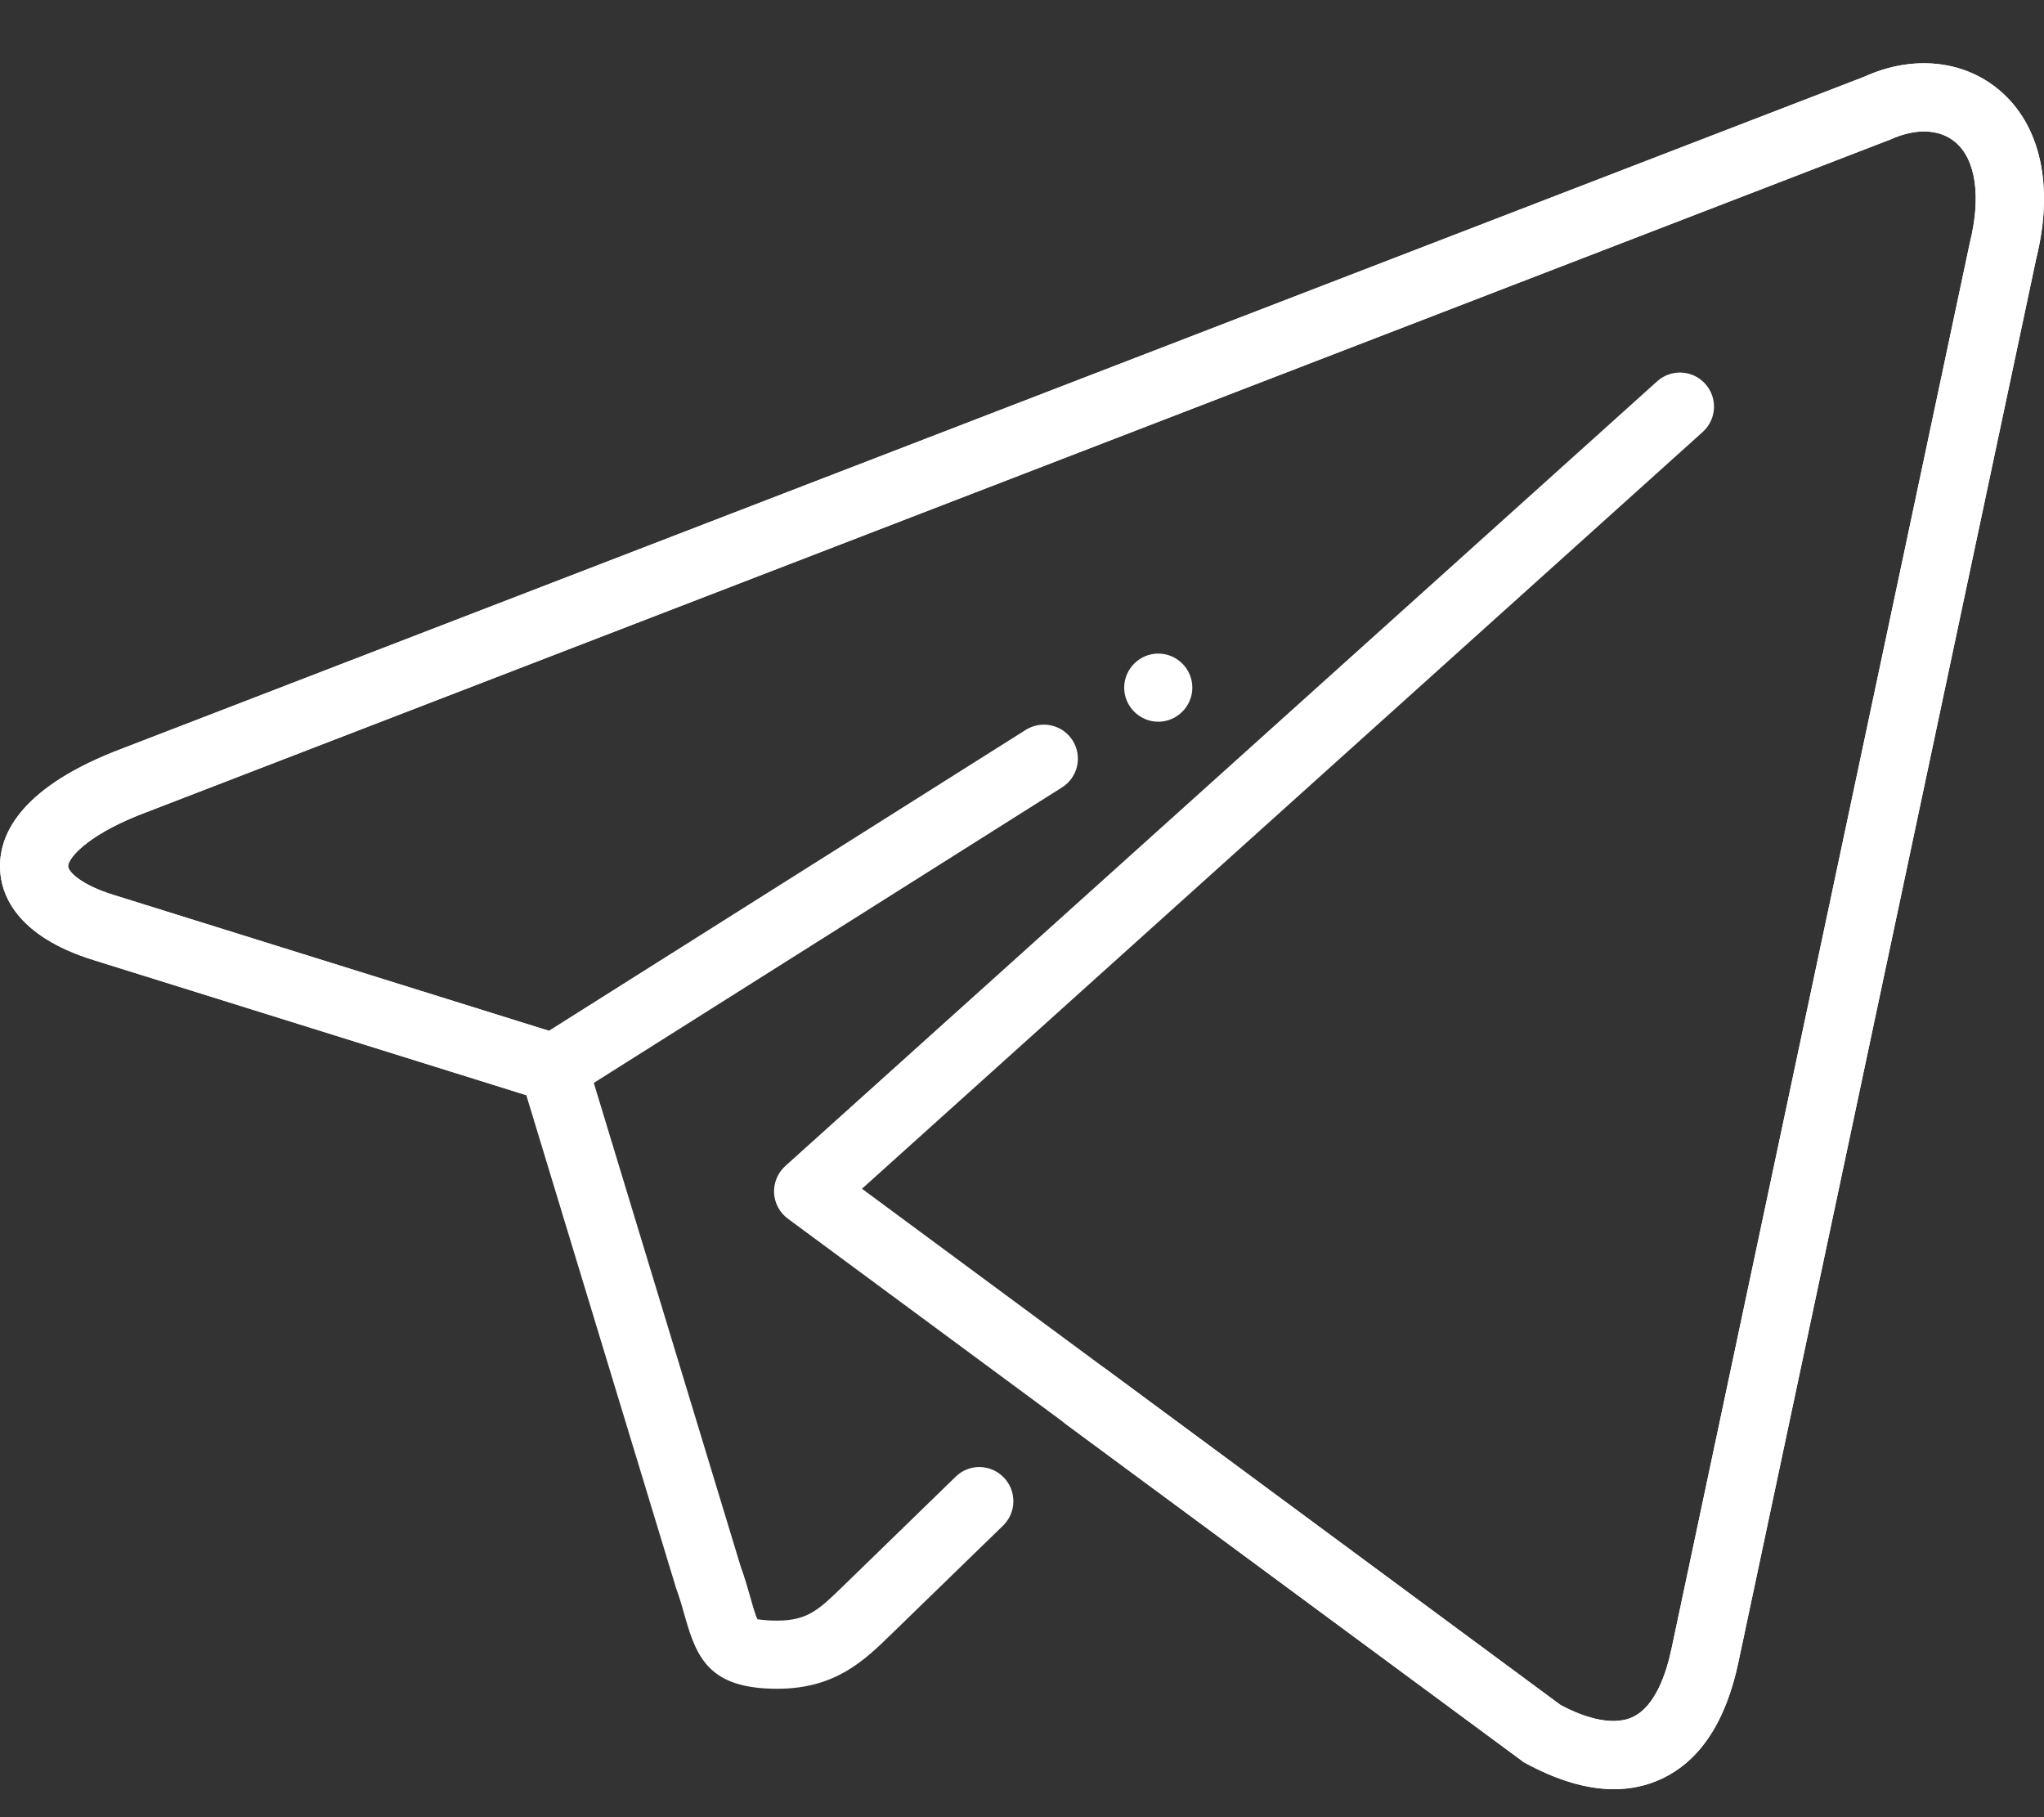
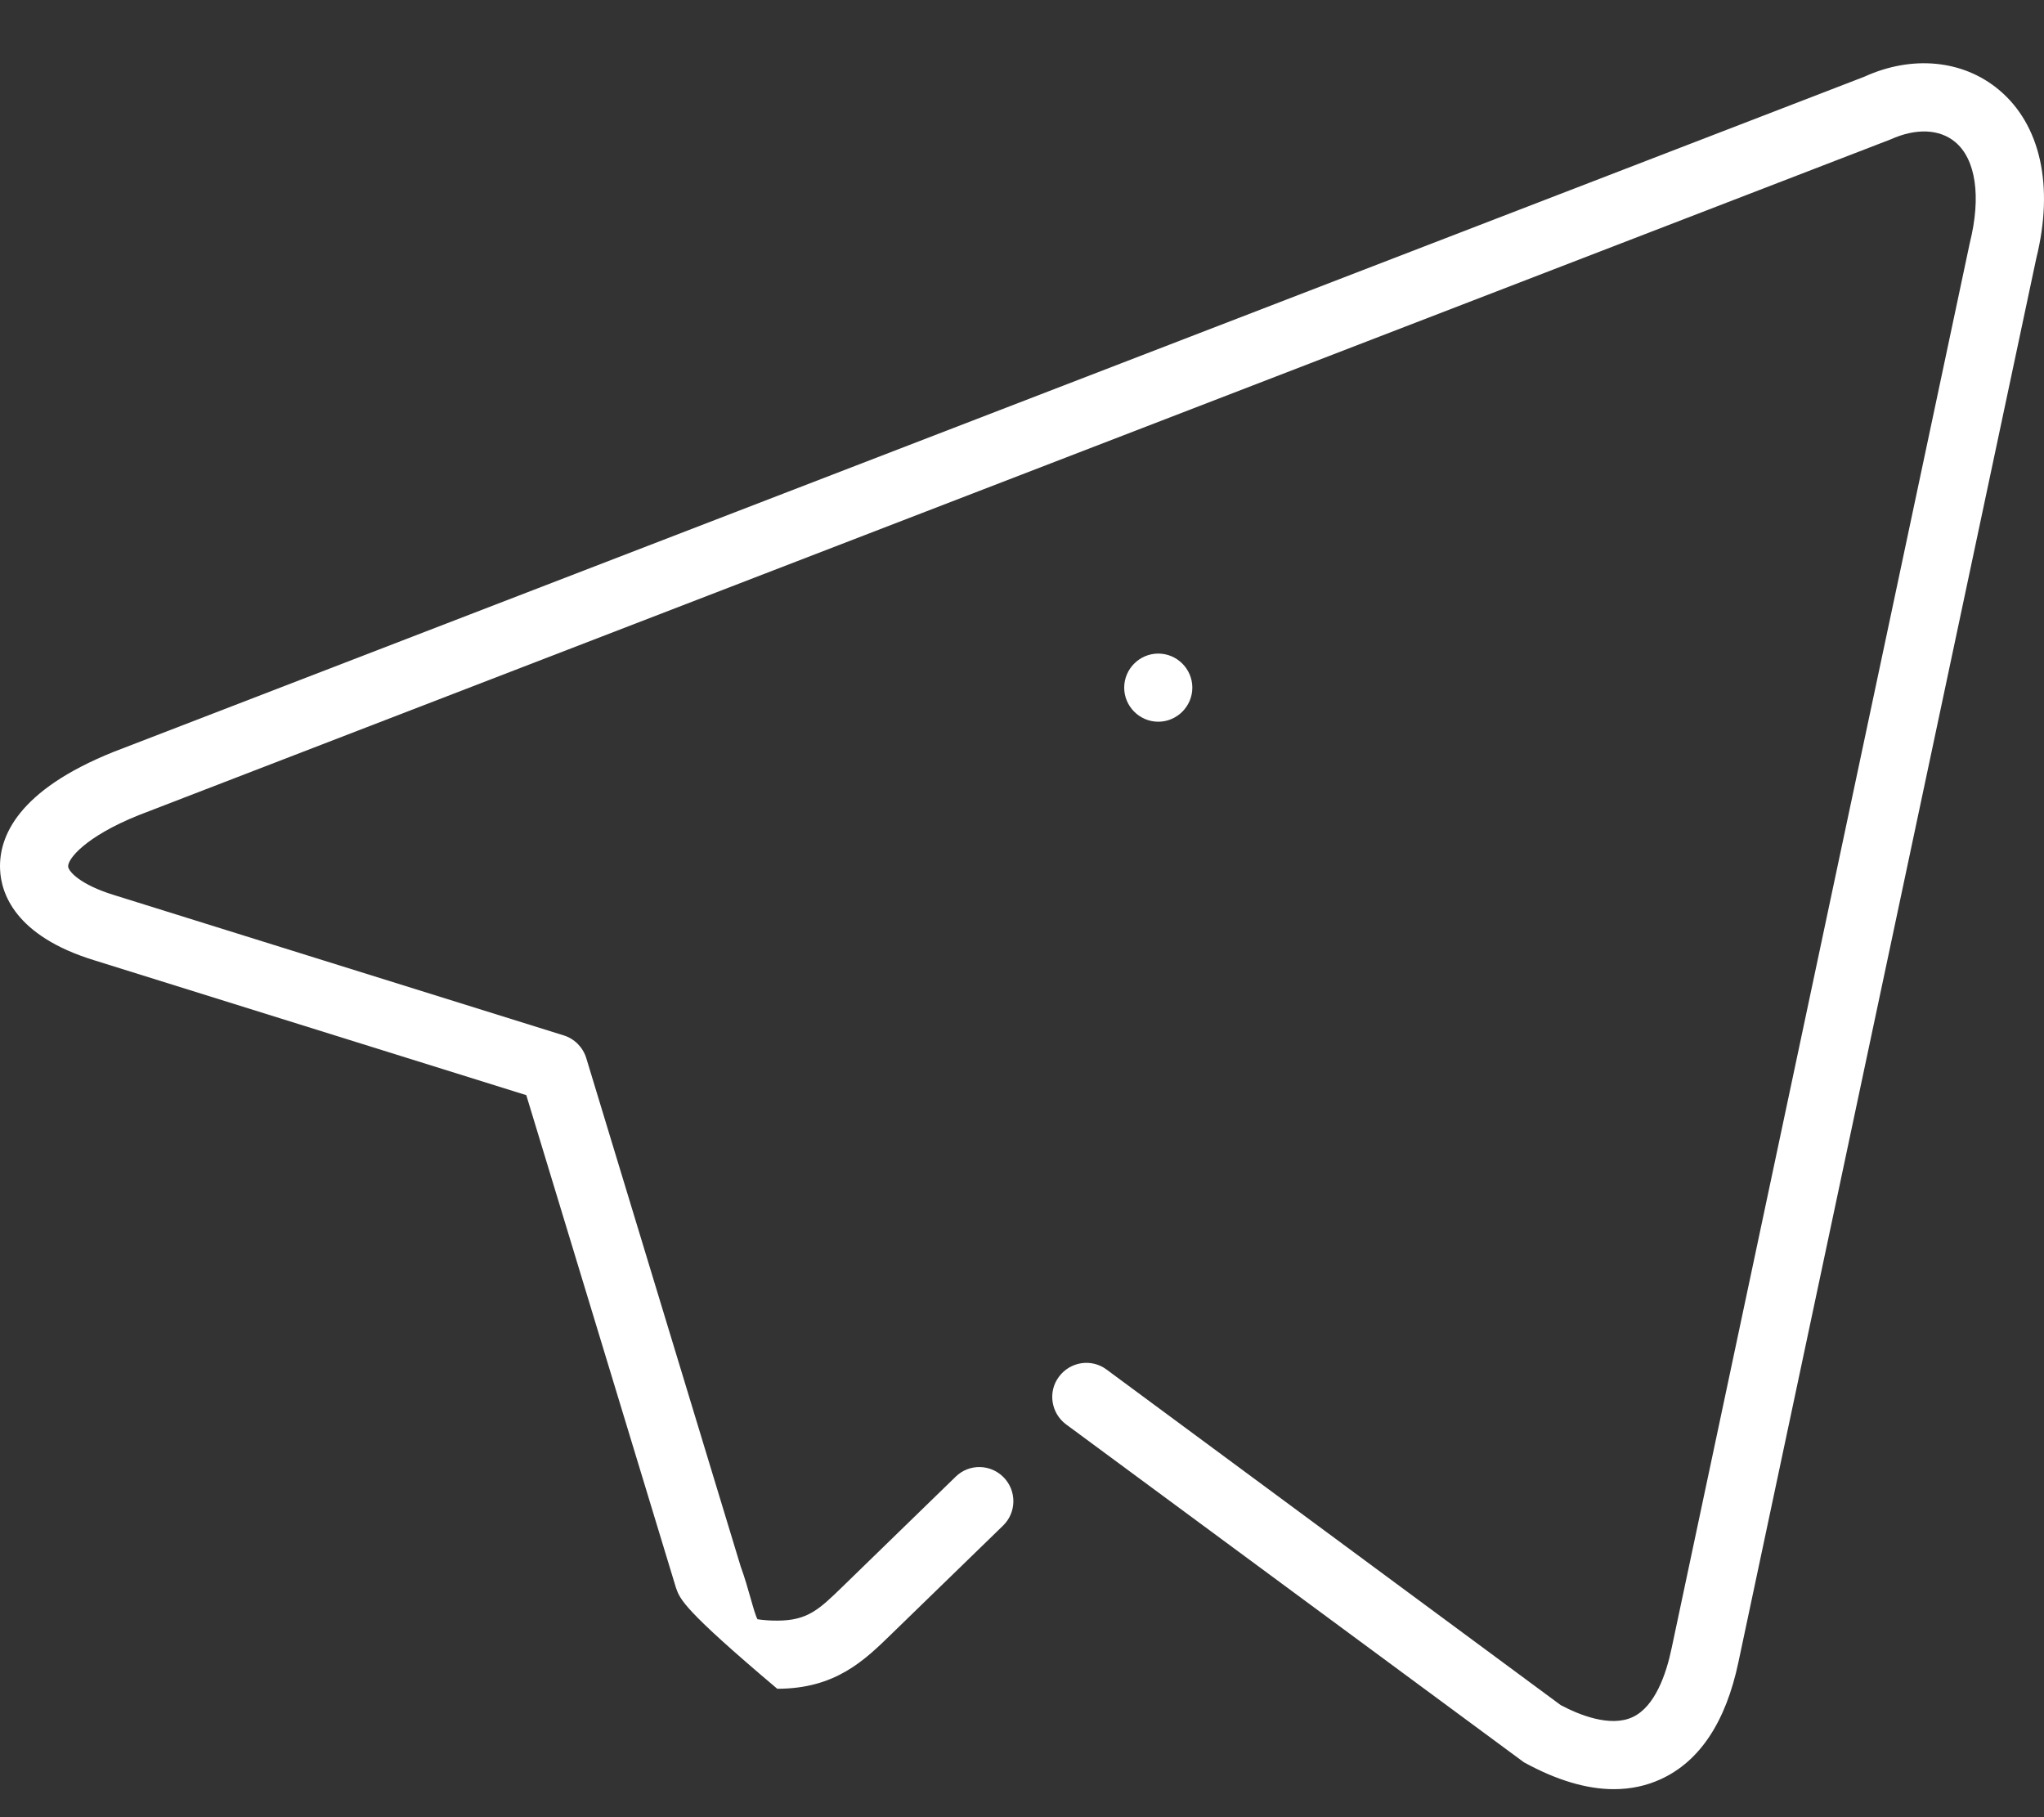
<svg xmlns="http://www.w3.org/2000/svg" width="27" height="24" viewBox="0 0 27 24" fill="none">
  <rect x="0" y="0" width="27" height="24" fill="#333333" stroke="none" />
-   <path d="M21.318 23.63C20.957 23.63 20.56 23.511 20.13 23.275L10.408 16.096C10.299 16.016 10.232 15.891 10.225 15.756C10.219 15.621 10.273 15.491 10.373 15.4L21.89 5.036C22.074 4.87 22.359 4.884 22.525 5.069C22.692 5.254 22.677 5.538 22.492 5.705L11.386 15.7L20.615 22.519C20.858 22.649 21.271 22.815 21.564 22.679C21.863 22.542 22.011 22.106 22.082 21.764L26.02 3.208C26.173 2.595 26.099 2.102 25.826 1.875C25.619 1.703 25.309 1.69 24.974 1.841L1.83 10.767C1.12 11.053 0.896 11.346 0.9 11.443C0.903 11.507 1.056 11.684 1.512 11.823L7.25 13.614L13.549 9.64C13.759 9.508 14.037 9.57 14.169 9.78C14.301 9.99 14.239 10.268 14.028 10.4L7.554 14.485C7.442 14.556 7.304 14.573 7.179 14.535L1.246 12.683C0.193 12.36 0.013 11.792 0.001 11.481C-0.017 11.055 0.229 10.44 1.501 9.93L24.627 1.013C25.254 0.727 25.927 0.788 26.403 1.185C26.955 1.645 27.135 2.457 26.898 3.412L22.964 21.95C22.798 22.74 22.454 23.261 21.94 23.497C21.747 23.586 21.54 23.63 21.318 23.63Z" fill="white" />
-   <path d="M21.318 23.63C20.957 23.63 20.56 23.511 20.13 23.275L14.082 18.812C13.883 18.664 13.839 18.381 13.988 18.183C14.136 17.983 14.418 17.939 14.617 18.088L20.615 22.519C20.858 22.649 21.271 22.815 21.564 22.679C21.863 22.542 22.011 22.106 22.082 21.764L26.02 3.208C26.173 2.595 26.099 2.102 25.826 1.875C25.619 1.703 25.309 1.69 24.974 1.841L1.83 10.767C1.12 11.053 0.896 11.346 0.9 11.443C0.903 11.507 1.056 11.684 1.512 11.823L7.447 13.675C7.589 13.719 7.7 13.832 7.744 13.974L9.784 20.689C9.839 20.839 9.881 20.989 9.918 21.118C9.947 21.221 9.983 21.349 10.007 21.387C10.004 21.382 10.075 21.404 10.267 21.404C10.669 21.404 10.822 21.254 11.129 20.956L12.623 19.504C12.801 19.329 13.085 19.334 13.259 19.513C13.432 19.691 13.428 19.976 13.25 20.149L11.781 21.576C11.419 21.929 11.036 22.304 10.267 22.304C9.385 22.304 9.207 21.913 9.051 21.362C9.02 21.251 8.984 21.122 8.93 20.973L6.952 14.464L1.246 12.683C0.193 12.36 0.013 11.792 0.001 11.481C-0.017 11.055 0.229 10.44 1.501 9.93L24.627 1.013C25.254 0.727 25.927 0.788 26.403 1.185C26.955 1.645 27.135 2.457 26.898 3.412L22.964 21.95C22.798 22.74 22.454 23.261 21.94 23.497C21.747 23.586 21.54 23.63 21.318 23.63Z" fill="white" />
+   <path d="M21.318 23.63C20.957 23.63 20.56 23.511 20.13 23.275L14.082 18.812C13.883 18.664 13.839 18.381 13.988 18.183C14.136 17.983 14.418 17.939 14.617 18.088L20.615 22.519C20.858 22.649 21.271 22.815 21.564 22.679C21.863 22.542 22.011 22.106 22.082 21.764L26.02 3.208C26.173 2.595 26.099 2.102 25.826 1.875C25.619 1.703 25.309 1.69 24.974 1.841L1.83 10.767C1.12 11.053 0.896 11.346 0.9 11.443C0.903 11.507 1.056 11.684 1.512 11.823L7.447 13.675C7.589 13.719 7.7 13.832 7.744 13.974L9.784 20.689C9.839 20.839 9.881 20.989 9.918 21.118C9.947 21.221 9.983 21.349 10.007 21.387C10.004 21.382 10.075 21.404 10.267 21.404C10.669 21.404 10.822 21.254 11.129 20.956L12.623 19.504C12.801 19.329 13.085 19.334 13.259 19.513C13.432 19.691 13.428 19.976 13.25 20.149L11.781 21.576C11.419 21.929 11.036 22.304 10.267 22.304C9.02 21.251 8.984 21.122 8.93 20.973L6.952 14.464L1.246 12.683C0.193 12.36 0.013 11.792 0.001 11.481C-0.017 11.055 0.229 10.44 1.501 9.93L24.627 1.013C25.254 0.727 25.927 0.788 26.403 1.185C26.955 1.645 27.135 2.457 26.898 3.412L22.964 21.95C22.798 22.74 22.454 23.261 21.94 23.497C21.747 23.586 21.54 23.63 21.318 23.63Z" fill="white" />
  <path d="M15.75 9.082C15.75 9.329 15.547 9.532 15.3 9.532C15.053 9.532 14.85 9.329 14.85 9.082C14.85 8.834 15.053 8.632 15.3 8.632C15.547 8.632 15.75 8.834 15.75 9.082Z" fill="white" />
</svg>